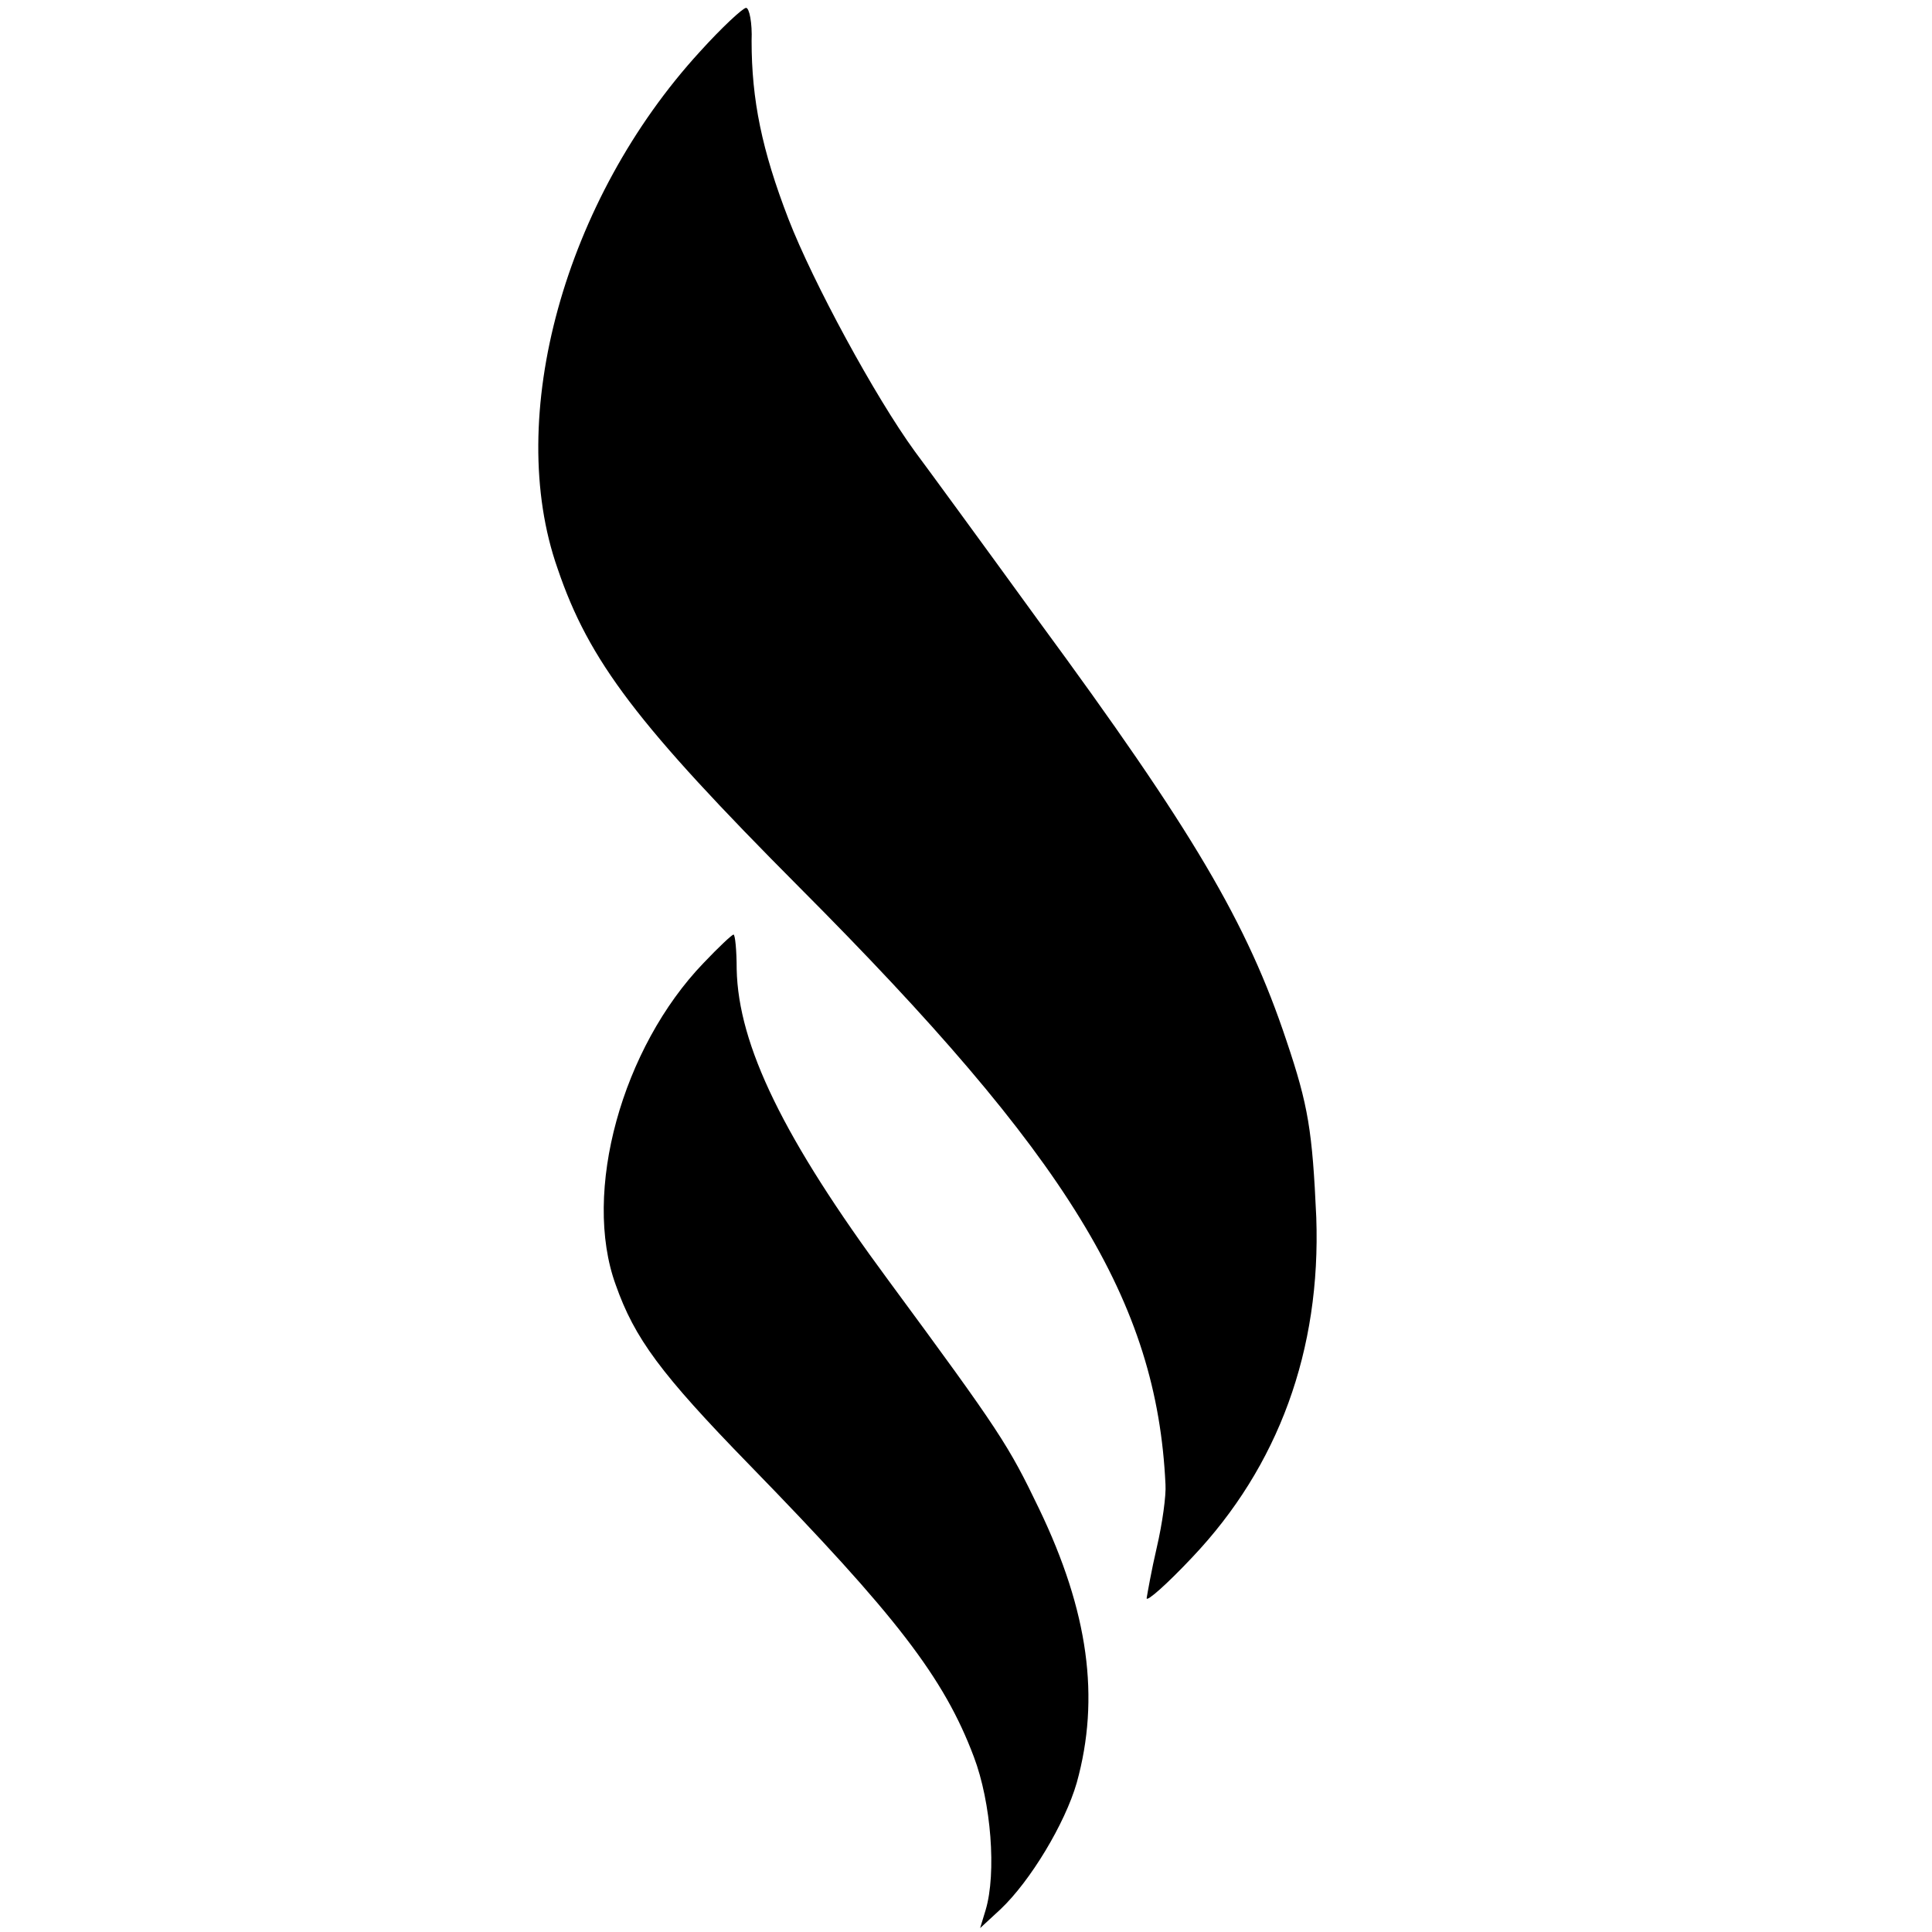
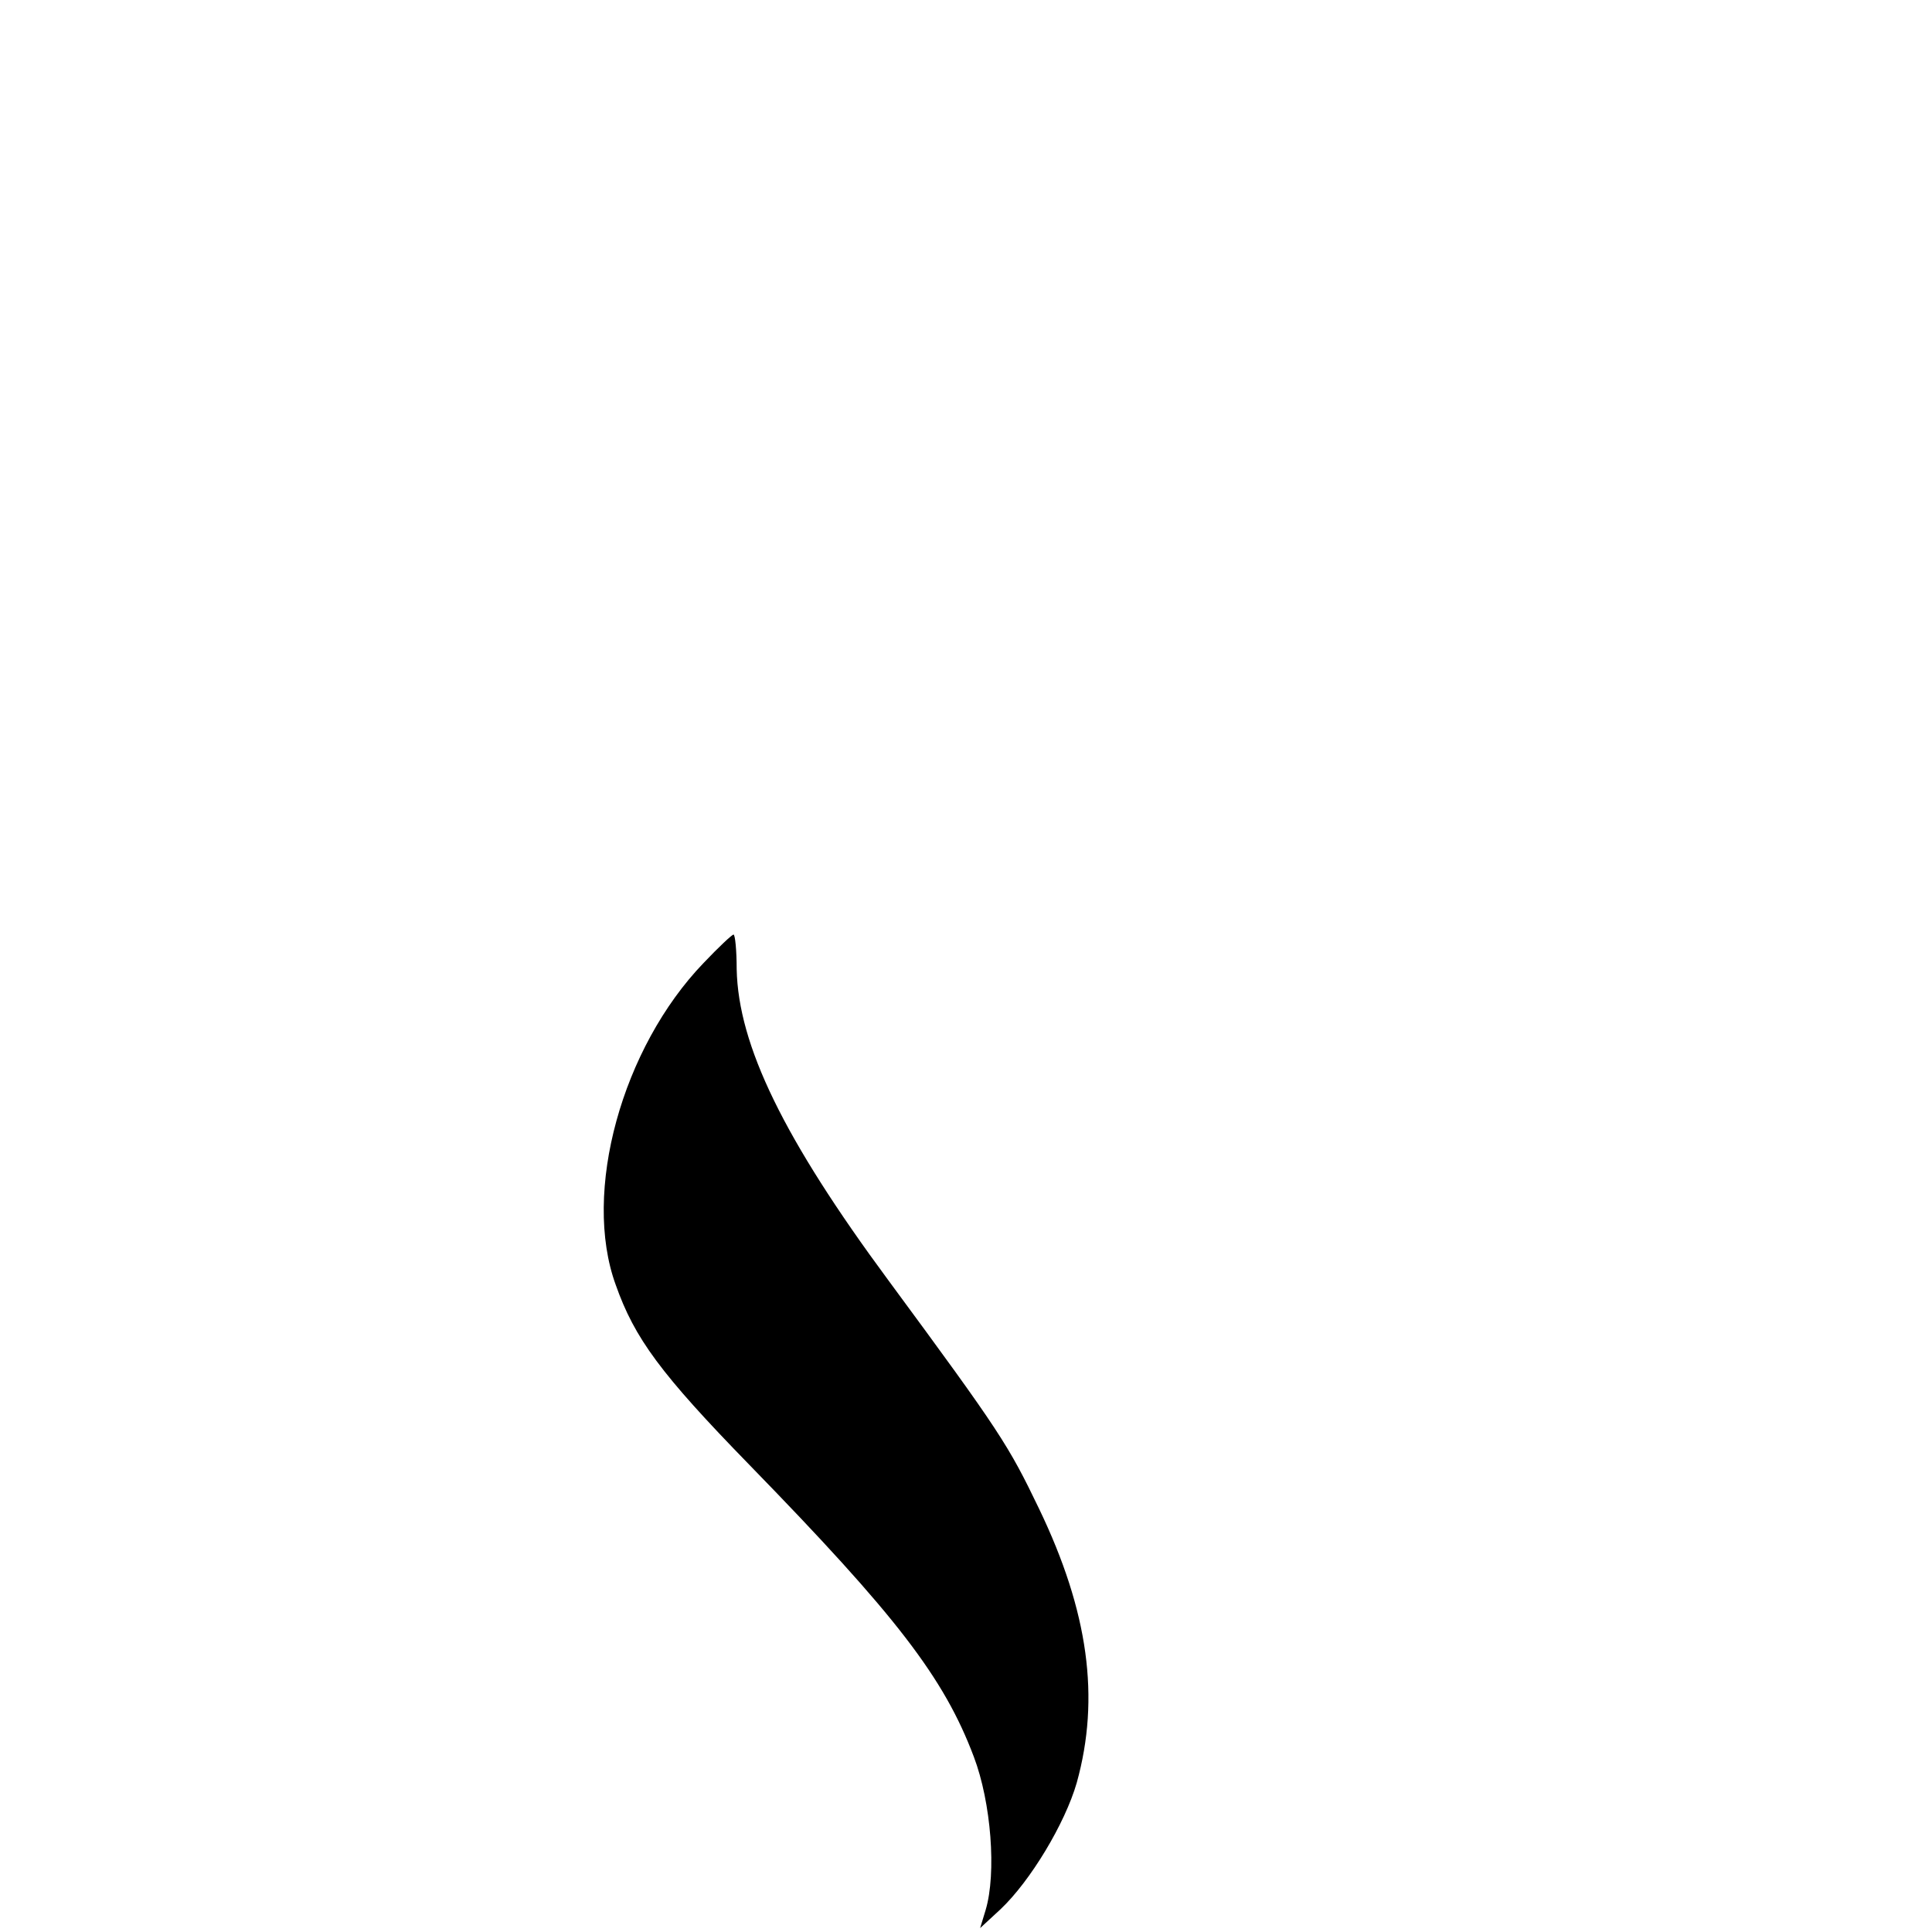
<svg xmlns="http://www.w3.org/2000/svg" version="1.0" width="246pt" height="246pt" viewBox="0 0 246 246" preserveAspectRatio="xMidYMid meet">
  <g transform="translate(0,246) scale(0.1,-0.1)" fill="#000000" stroke="none">
-     <path d="M891 2394 c-172 -188 -249 -465 -181 -658 40 -118 102 -199 308 -406 342 -343 455 -527 466 -760 1 -14 -4 -50 -11 -80 -7 -30 -12 -59 -13 -65 0 -5 26 18 58 52 110 116 164 264 158 433 -5 110 -10 142 -38 225 -50 150 -119 267 -316 535 -74 102 -145 199 -157 215 -51 70 -130 216 -161 296 -34 88 -47 152 -47 227 1 23 -3 42 -7 42 -4 0 -31 -25 -59 -56z" />
    <path d="M896 1234 c-104 -108 -155 -292 -112 -410 24 -68 57 -113 170 -229 187 -192 248 -271 286 -372 22 -58 29 -148 15 -195 l-7 -23 26 24 c38 36 82 109 97 161 30 108 15 218 -48 349 -39 81 -49 97 -192 291 -133 180 -191 299 -193 396 0 24 -2 44 -4 44 -2 0 -19 -16 -38 -36z" />
  </g>
</svg>